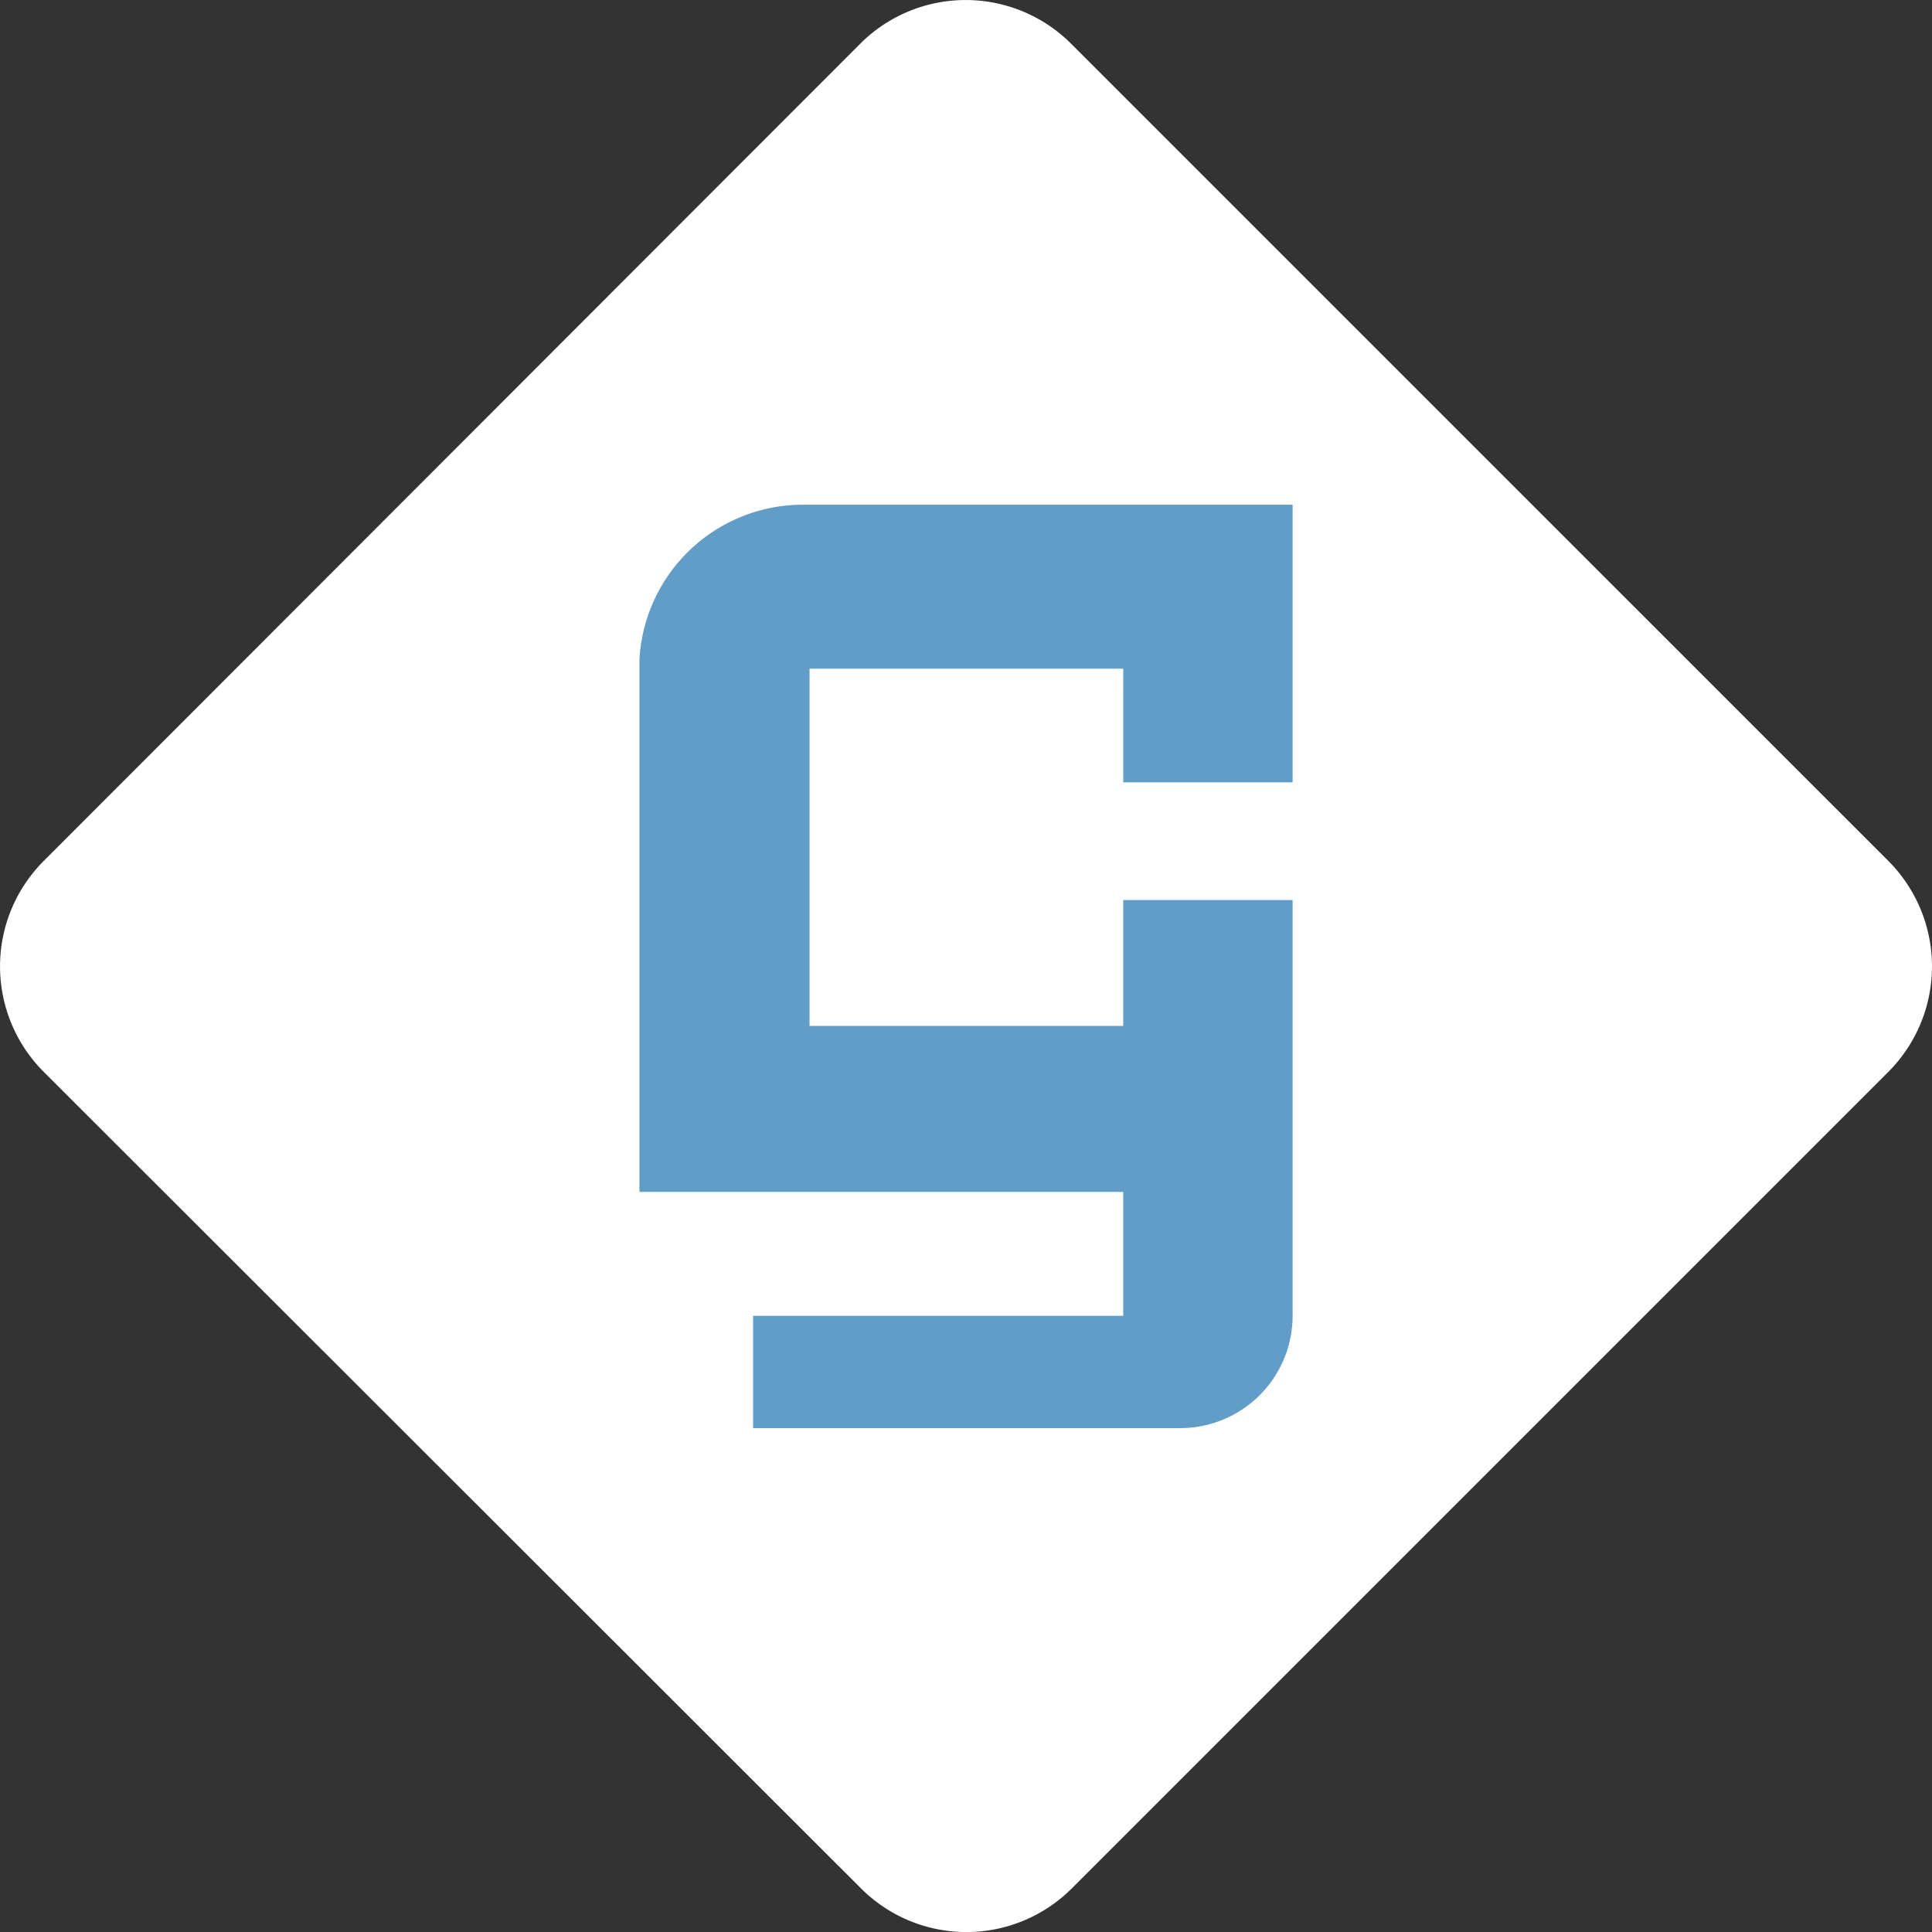
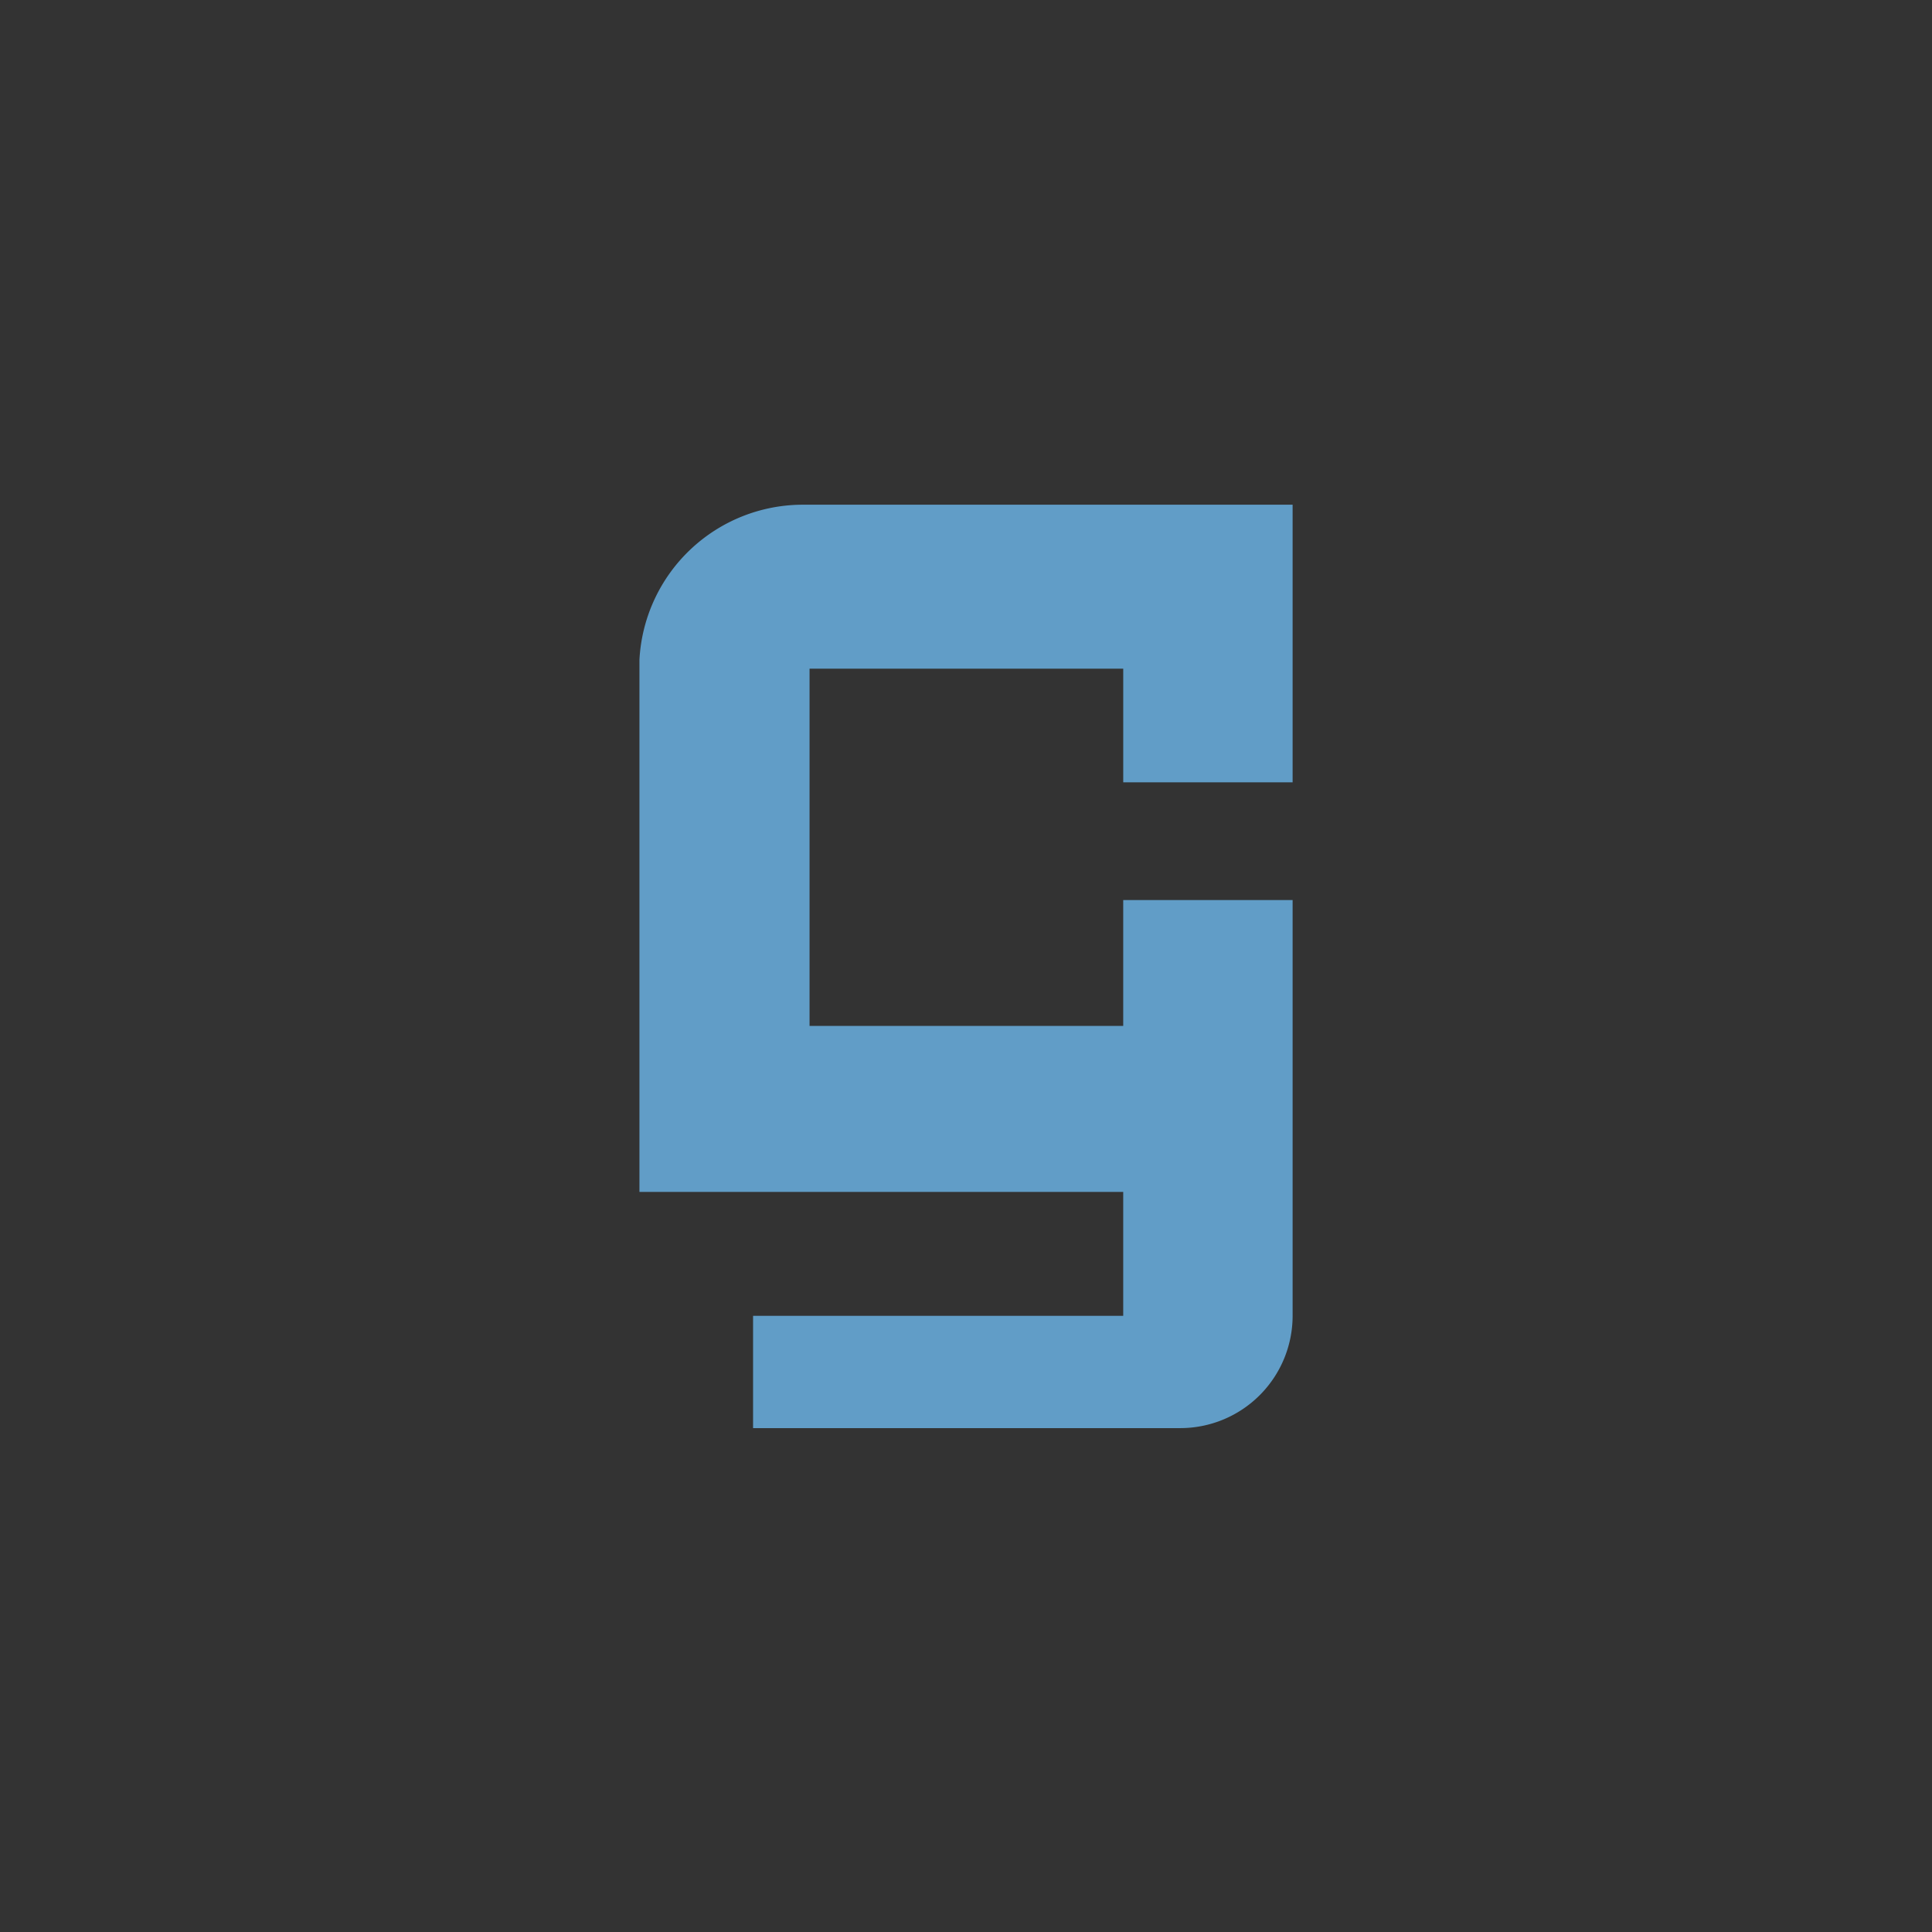
<svg xmlns="http://www.w3.org/2000/svg" width="162.681" height="162.688" viewBox="0 0 162.681 162.688">
  <rect x="0" y="0" width="162.681" height="162.688" fill="#333333" stroke="none" />
  <g id="logo_gazetaonline2" transform="translate(-0.025 -0.025)">
-     <path id="Path_1095" data-name="Path 1095" d="M159.06,90.25,90.25,159.06a12.553,12.553,0,0,1-17.7,0L3.678,90.25a12.553,12.553,0,0,1,0-17.7L72.488,3.678a12.553,12.553,0,0,1,17.7,0L159,72.488A12.57,12.57,0,0,1,159.06,90.25Z" transform="translate(0 0)" fill="#fff" />
    <path id="Path_1096" data-name="Path 1096" d="M149,97.576V74.2H107.808A13.787,13.787,0,0,0,94,87.263h0v.745h0v44.059h40.736V142.5H103.568v9.454h35.981A9.463,9.463,0,0,0,149,142.5V107.488H134.736v10.6H108.324V88.008h26.413v9.568Z" transform="translate(-40.132 -31.677)" fill="#619dc7" />
  </g>
</svg>